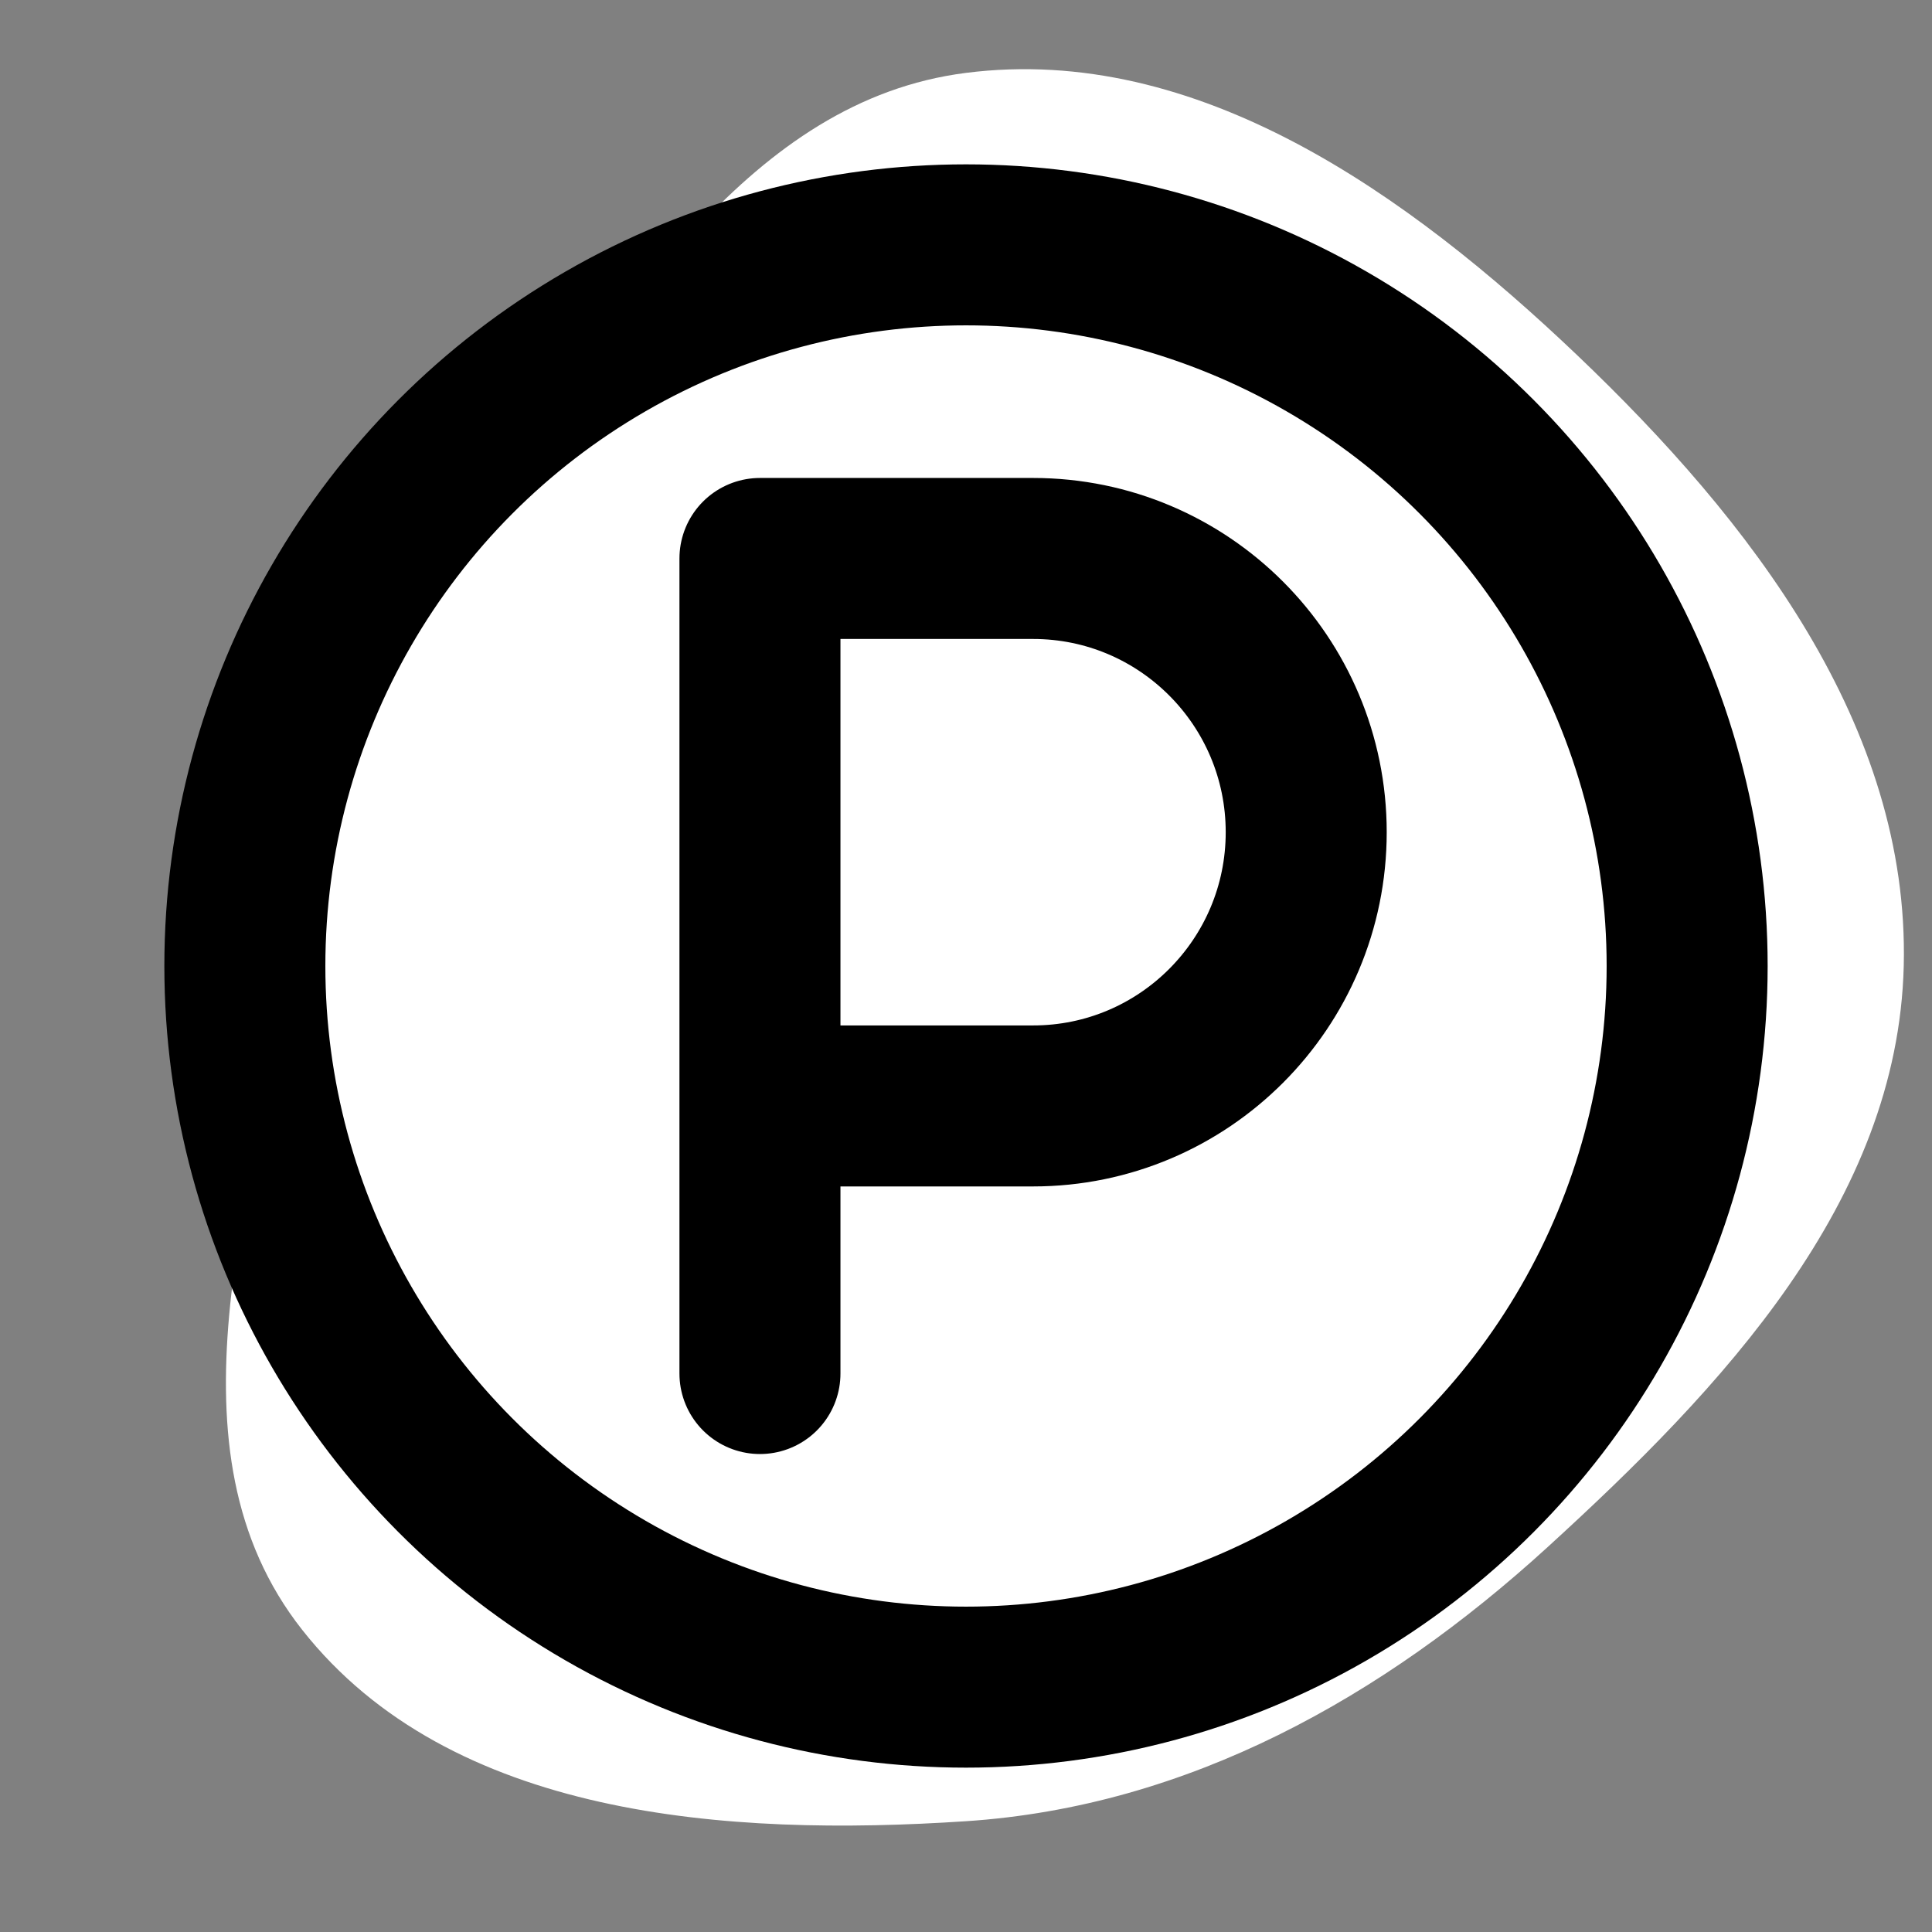
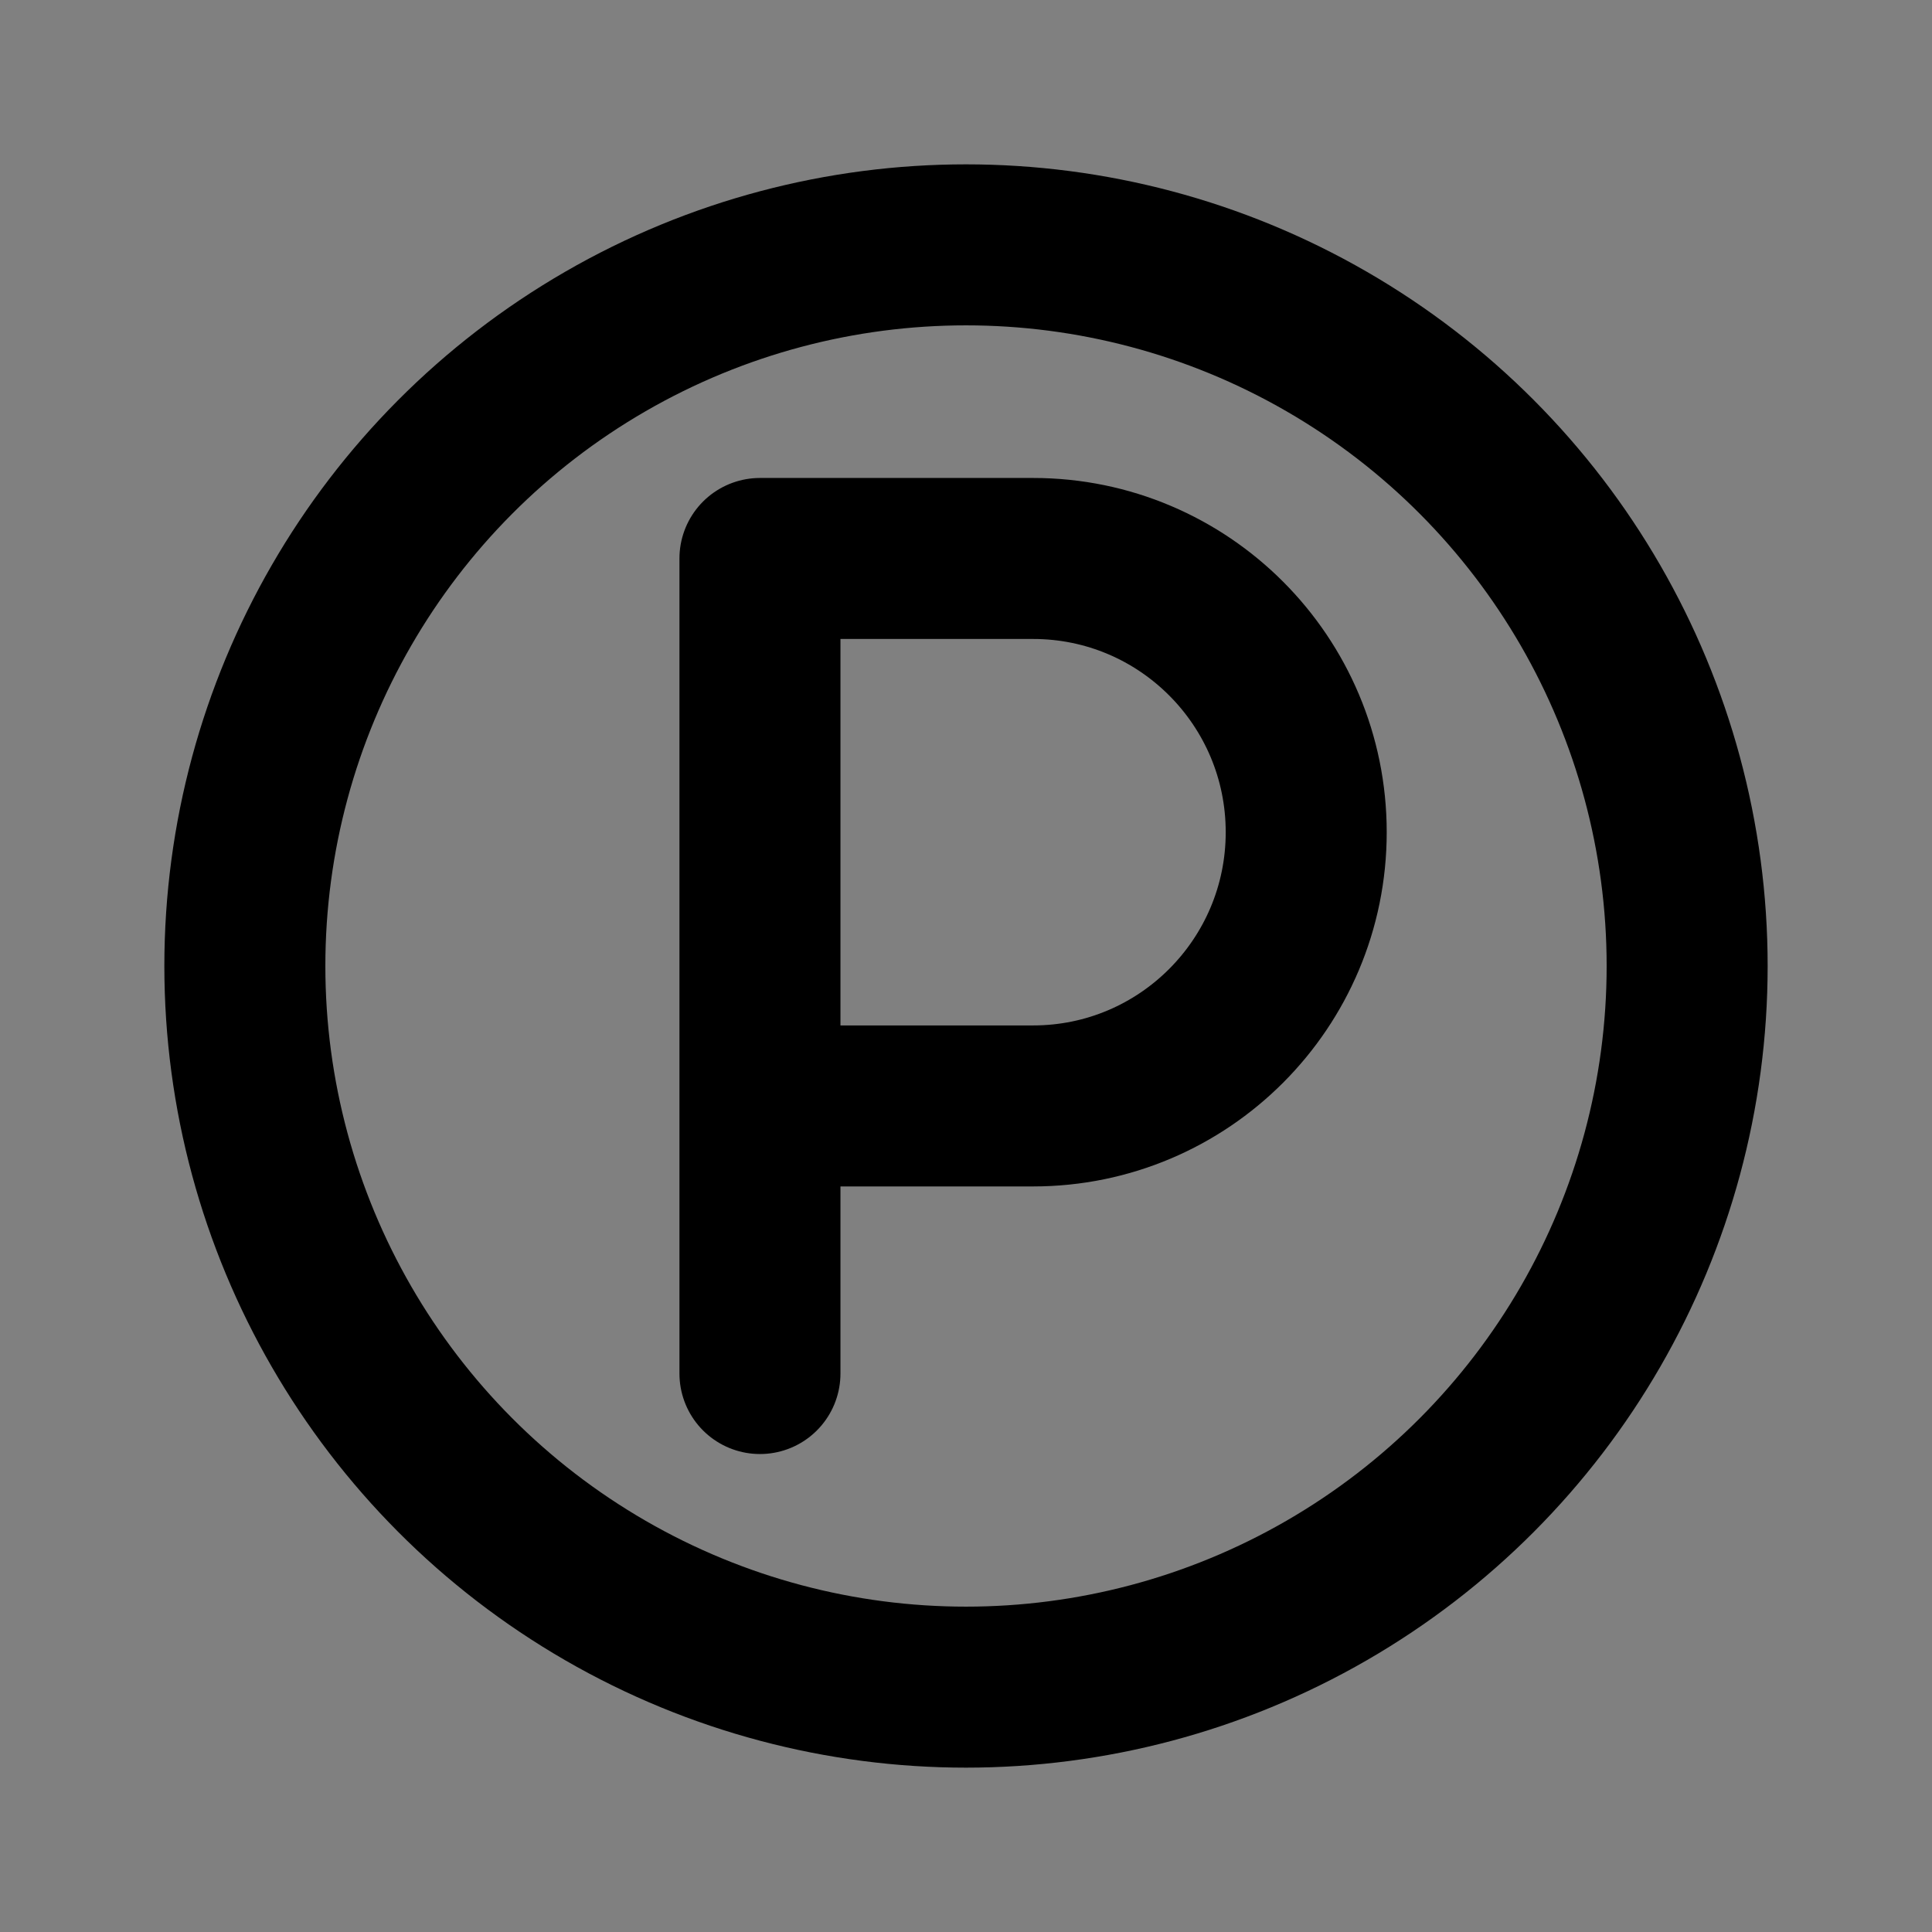
<svg xmlns="http://www.w3.org/2000/svg" width="238px" height="238px" viewBox="-4.8 -4.8 57.60 57.60" fill="#ffffff" stroke="#ffffff" stroke-width="4.8" transform="rotate(0)">
  <rect x="-4.8" y="-4.8" width="57.60" height="57.60" fill="#808080" stroke="none" />
  <g id="SVGRepo_bgCarrier" stroke-width="0">
-     <path transform="translate(-4.8, -4.8), scale(1.8)" d="M16,30.165C19.68,29.921,22.904,28.114,25.629,25.629C28.52,22.991,31.434,19.912,31.532,16C31.63,12.025,28.999,8.623,26.12,5.88C23.323,3.216,19.832,0.72,16,1.207C12.398,1.664,10.349,5.263,8.161,8.161C6.382,10.517,5.317,13.089,4.829,16C4.199,19.758,2.645,24.003,5.005,26.995C7.46,30.109,12.043,30.427,16,30.165" fill="#ffffff" strokewidth="0" />
-   </g>
+     </g>
  <g id="SVGRepo_tracerCarrier" stroke-linecap="round" stroke-linejoin="round" />
  <g id="SVGRepo_iconCarrier">
    <defs>
      <style>.c{fill:none;stroke:#000000;stroke-linecap:round;stroke-linejoin:round;}</style>
    </defs>
    <g id="a">
      <path class="c" d="m17.857,36.15V11.85h8.143c4.497,0,8.143,3.654,8.143,8.161s-3.646,8.161-8.143,8.161h-8.143" />
    </g>
    <g id="b">
      <circle class="c" cx="24" cy="24" r="21.5" />
    </g>
  </g>
</svg>